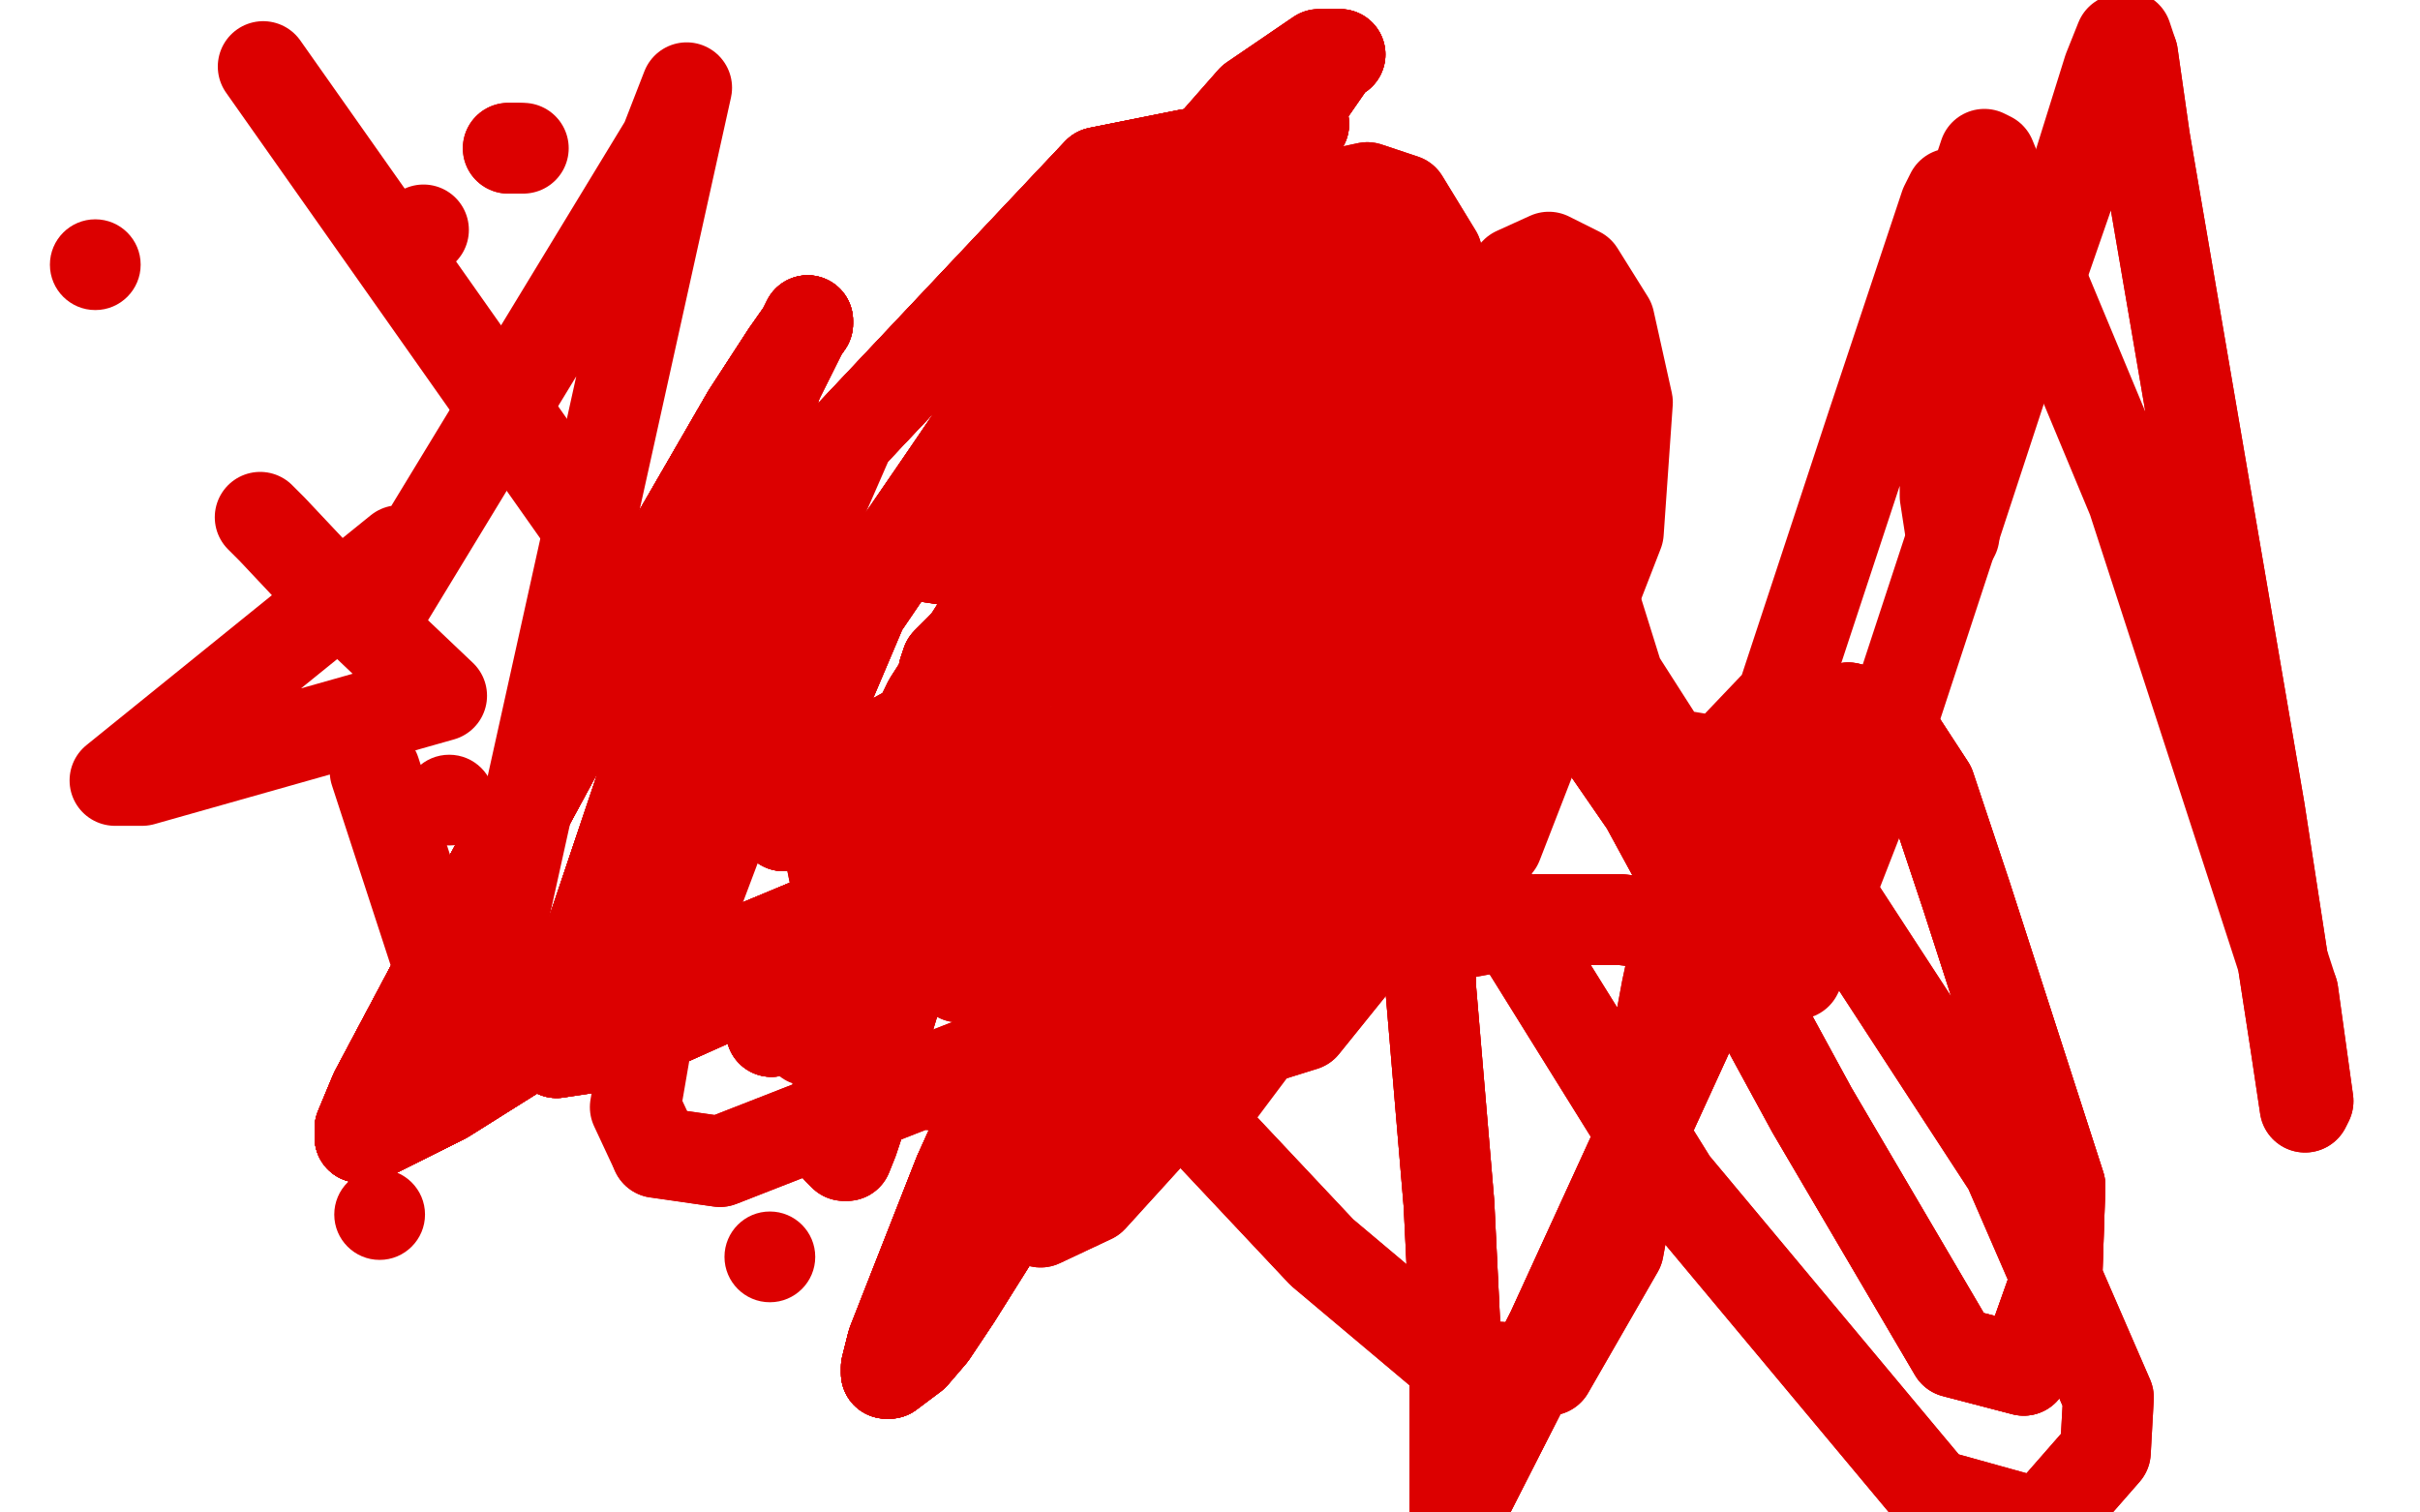
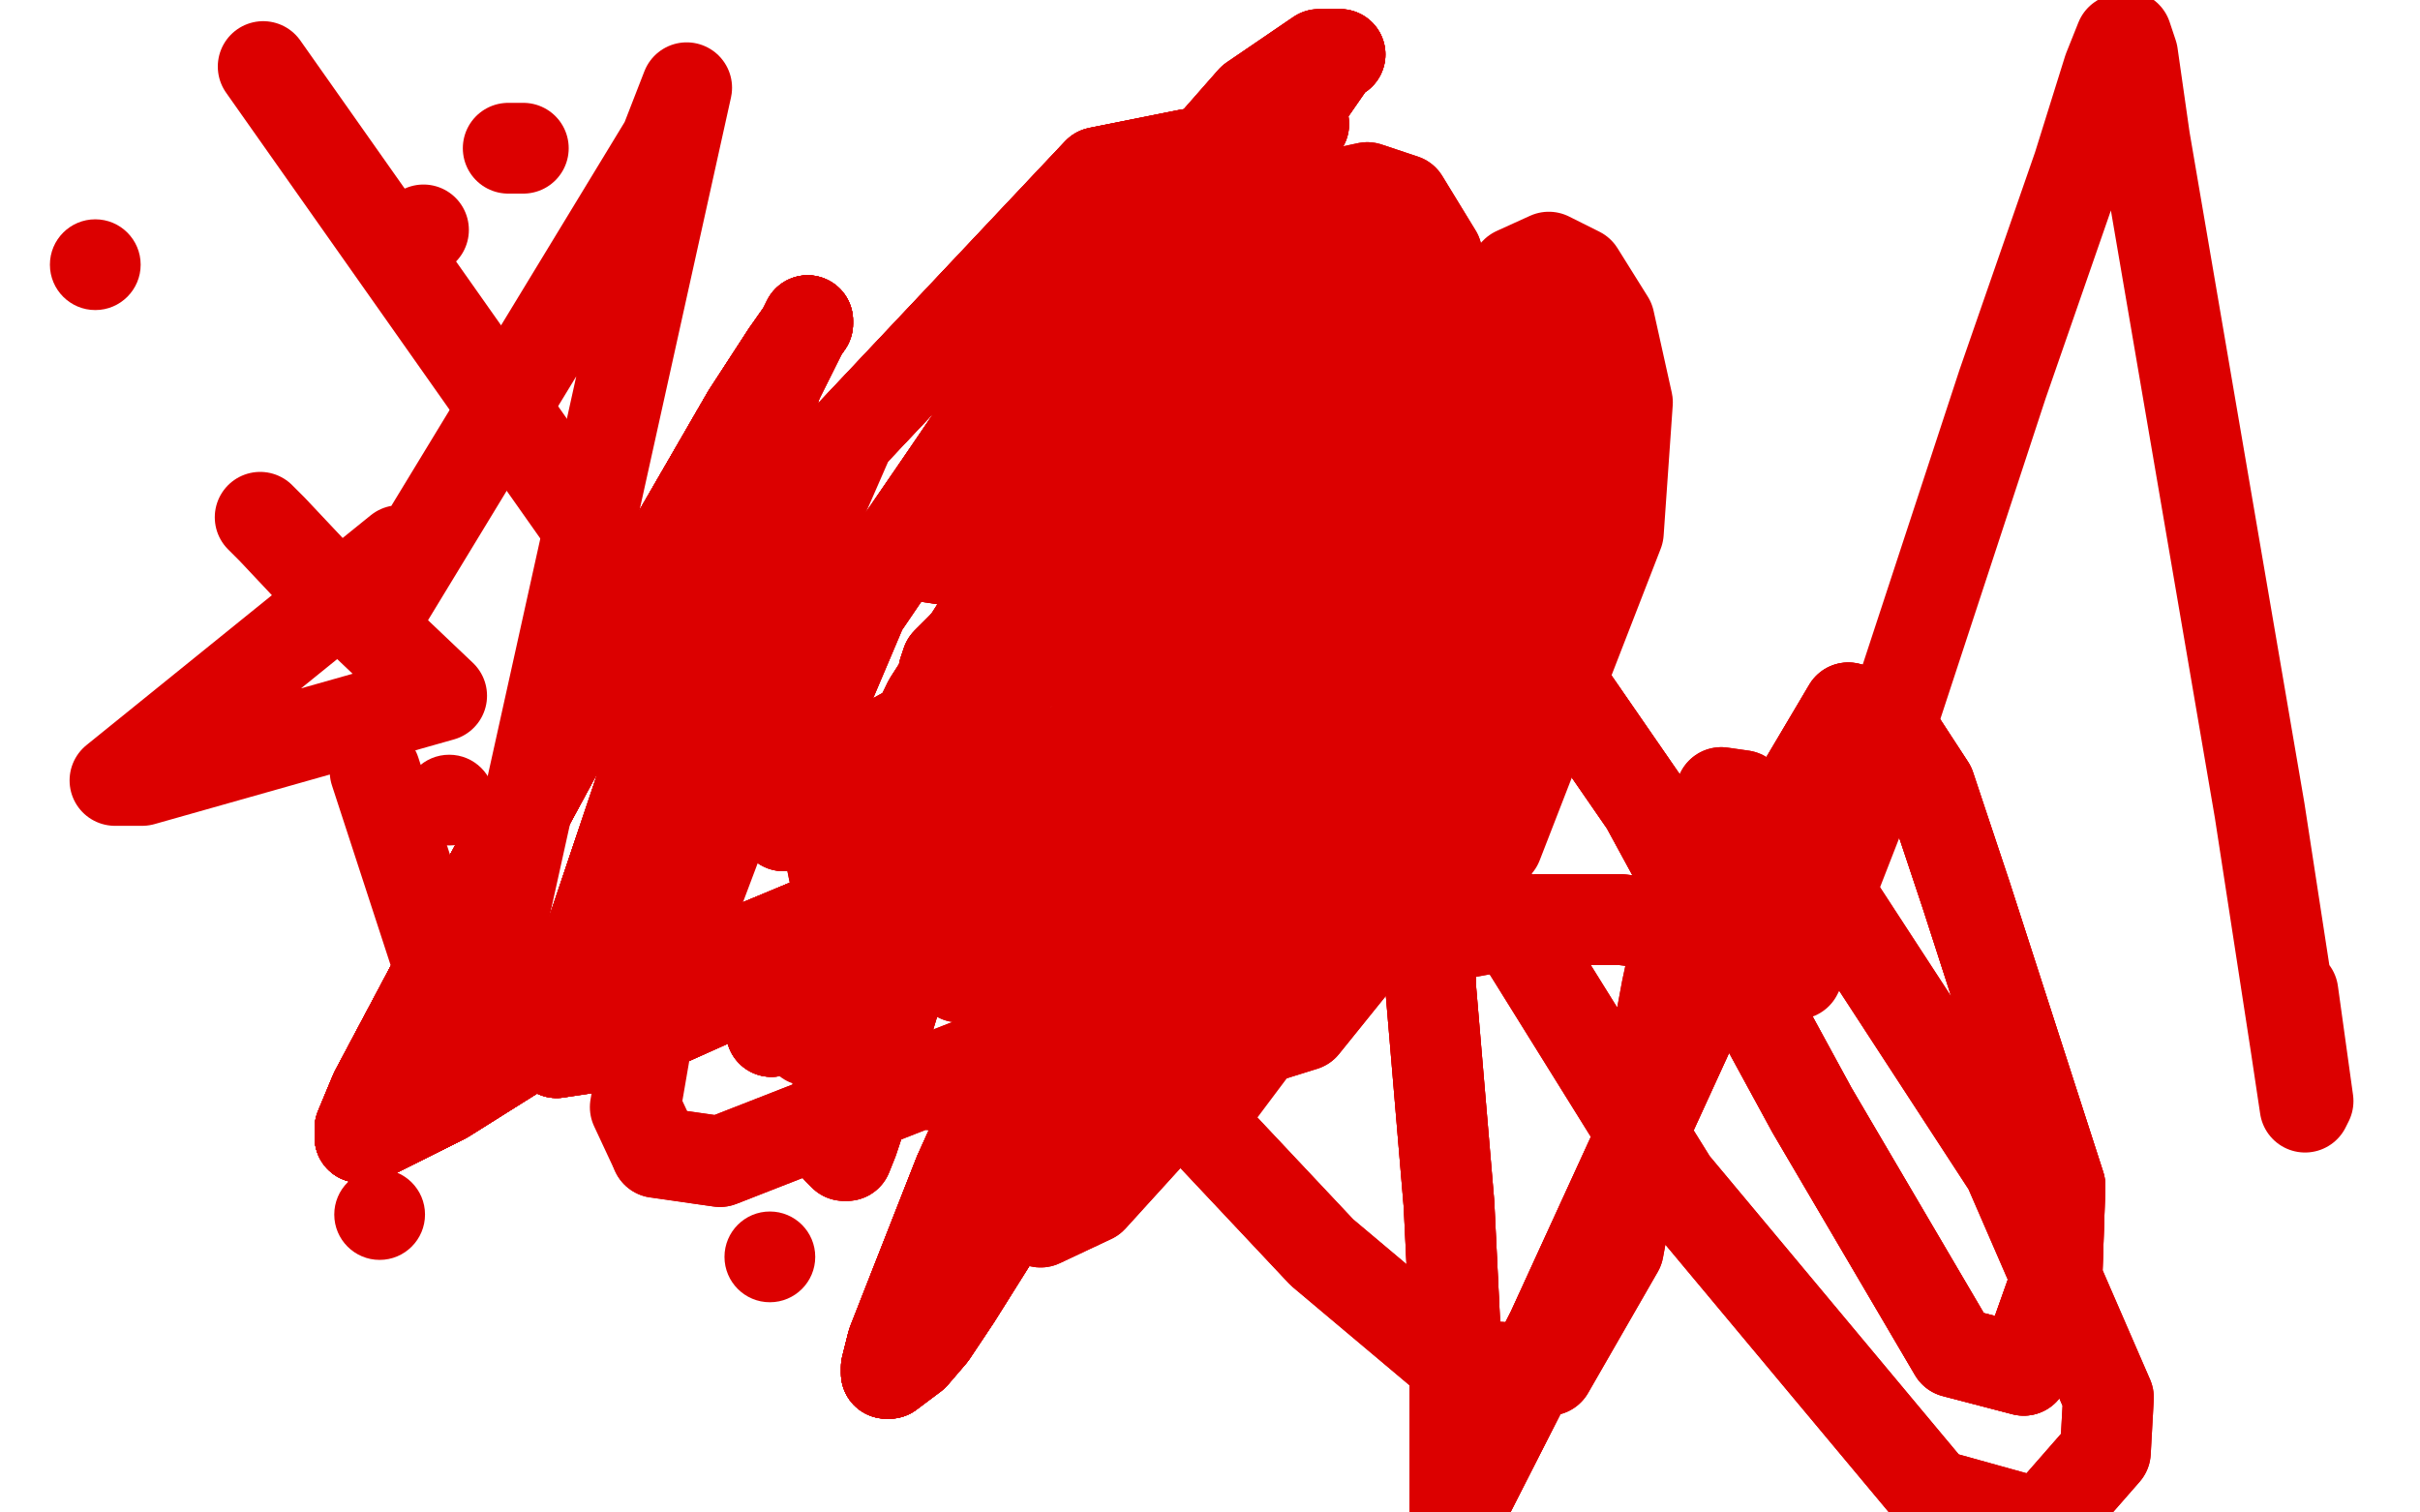
<svg xmlns="http://www.w3.org/2000/svg" width="800" height="500" version="1.1" style="stroke-antialiasing: false">
  <desc>This SVG has been created on https://colorillo.com/</desc>
  <rect x="0" y="0" width="800" height="500" style="fill: rgb(255,255,255); stroke-width:0" />
-   <polyline points="369,148 367,152 364,156 360,164 343,188 335,199 320,217 315,222 312,224" style="fill: none; stroke: #dc0000; stroke-width: 30; stroke-linejoin: round; stroke-linecap: round; stroke-antialiasing: false; stroke-antialias: 0; opacity: 1.0" />
-   <polyline points="369,148 367,152 364,156 360,164 343,188 335,199 320,217 315,222 312,224 312,222 313,219 318,214 345,186 368,166 405,135 415,126 427,119" style="fill: none; stroke: #dc0000; stroke-width: 30; stroke-linejoin: round; stroke-linecap: round; stroke-antialiasing: false; stroke-antialias: 0; opacity: 1.0" />
  <polyline points="369,148 367,152 364,156 360,164 343,188 335,199 320,217 315,222 312,224 312,222 313,219 318,214 345,186 368,166 405,135 415,126 427,119 429,118 429,120 426,124 408,169 336,346 317,388 295,444 293,452 293,454 294,454" style="fill: none; stroke: #dc0000; stroke-width: 30; stroke-linejoin: round; stroke-linecap: round; stroke-antialiasing: false; stroke-antialias: 0; opacity: 1.0" />
  <polyline points="369,148 367,152 364,156 360,164 343,188 335,199 320,217 315,222 312,224 312,222 313,219 318,214 345,186 368,166 405,135 415,126 427,119 429,118 429,120 426,124 408,169 336,346 317,388 295,444 293,452 293,454 294,454 302,448 308,441 316,429 343,386 377,339 396,311 403,301 412,286 415,282 416,279 414,278 386,277" style="fill: none; stroke: #dc0000; stroke-width: 30; stroke-linejoin: round; stroke-linecap: round; stroke-antialiasing: false; stroke-antialias: 0; opacity: 1.0" />
  <polyline points="369,148 367,152 364,156 360,164 343,188 335,199 320,217 315,222 312,224 312,222 313,219 318,214 345,186 368,166 405,135 415,126 427,119 429,118 429,120 426,124 408,169 336,346 317,388 295,444 293,452 293,454 294,454 302,448 308,441 316,429 343,386 377,339 396,311 403,301 412,286 415,282 416,279 414,278 386,277 290,296 182,341 147,363 121,376 119,376 119,373 124,361 158,297 210,201 247,137 260,117" style="fill: none; stroke: #dc0000; stroke-width: 30; stroke-linejoin: round; stroke-linecap: round; stroke-antialiasing: false; stroke-antialias: 0; opacity: 1.0" />
  <polyline points="343,188 335,199 320,217 315,222 312,224 312,222 313,219 318,214 345,186 368,166 405,135 415,126 427,119 429,118 429,120 426,124 408,169 336,346 317,388 295,444 293,452 293,454 294,454 302,448 308,441 316,429 343,386 377,339 396,311 403,301 412,286 415,282 416,279 414,278 386,277 290,296 182,341 147,363 121,376 119,376 119,373 124,361 158,297 210,201 247,137 260,117 267,107 267,106" style="fill: none; stroke: #dc0000; stroke-width: 30; stroke-linejoin: round; stroke-linecap: round; stroke-antialiasing: false; stroke-antialias: 0; opacity: 1.0" />
  <polyline points="345,186 368,166 405,135 415,126 427,119 429,118 429,120 426,124 408,169 336,346 317,388 295,444 293,452 293,454 294,454 302,448 308,441 316,429 343,386 377,339 396,311 403,301 412,286 415,282 416,279 414,278 386,277 290,296 182,341 147,363 121,376 119,376 119,373 124,361 158,297 210,201 247,137 260,117 267,107 267,106 265,110 257,126 192,319 185,339 183,346 184,348" style="fill: none; stroke: #dc0000; stroke-width: 30; stroke-linejoin: round; stroke-linecap: round; stroke-antialiasing: false; stroke-antialias: 0; opacity: 1.0" />
  <polyline points="429,120 426,124 408,169 336,346 317,388 295,444 293,452 293,454 294,454 302,448 308,441 316,429 343,386 377,339 396,311 403,301 412,286 415,282 416,279 414,278 386,277 290,296 182,341 147,363 121,376 119,376 119,373 124,361 158,297 210,201 247,137 260,117 267,107 267,106 265,110 257,126 192,319 185,339 183,346 184,348 204,345 271,315 342,264 399,215 429,188 438,180 447,174" style="fill: none; stroke: #dc0000; stroke-width: 30; stroke-linejoin: round; stroke-linecap: round; stroke-antialiasing: false; stroke-antialias: 0; opacity: 1.0" />
  <polyline points="343,386 377,339 396,311 403,301 412,286 415,282 416,279 414,278 386,277 290,296 182,341 147,363 121,376 119,376 119,373 124,361 158,297 210,201 247,137 260,117 267,107 267,106 265,110 257,126 192,319 185,339 183,346 184,348 204,345 271,315 342,264 399,215 429,188 438,180 447,174 434,178 406,190 330,225 267,260 243,270 241,269 242,264 269,221 341,116" style="fill: none; stroke: #dc0000; stroke-width: 30; stroke-linejoin: round; stroke-linecap: round; stroke-antialiasing: false; stroke-antialias: 0; opacity: 1.0" />
  <polyline points="182,341 147,363 121,376 119,376 119,373 124,361 158,297 210,201 247,137 260,117 267,107 267,106 265,110 257,126 192,319 185,339 183,346 184,348 204,345 271,315 342,264 399,215 429,188 438,180 447,174 434,178 406,190 330,225 267,260 243,270 241,269 242,264 269,221 341,116 414,33 436,18 440,18 443,18 441,19 432,32 381,114 314,224 268,311 255,338 255,341" style="fill: none; stroke: #dc0000; stroke-width: 30; stroke-linejoin: round; stroke-linecap: round; stroke-antialiasing: false; stroke-antialias: 0; opacity: 1.0" />
  <polyline points="182,341 147,363 121,376 119,376 119,373 124,361 158,297 210,201 247,137 260,117 267,107 267,106 265,110 257,126 192,319 185,339 183,346 184,348 204,345 271,315 342,264 399,215 429,188 438,180 447,174 434,178 406,190 330,225 267,260 243,270 241,269 242,264 269,221 341,116 414,33 436,18 440,18 443,18 441,19 432,32 381,114 314,224 268,311 255,338 255,341 257,335 307,232 359,151 402,96 438,65" style="fill: none; stroke: #dc0000; stroke-width: 30; stroke-linejoin: round; stroke-linecap: round; stroke-antialiasing: false; stroke-antialias: 0; opacity: 1.0" />
  <polyline points="267,260 243,270 241,269 242,264 269,221 341,116 414,33 436,18 440,18 443,18 441,19 432,32 381,114 314,224 268,311 255,338 255,341 257,335 307,232 359,151 402,96 438,65 452,62 464,66 475,84 481,107 475,159 443,270 401,352 361,396 344,404 344,401 356,371 399,259 441,170 475,118" style="fill: none; stroke: #dc0000; stroke-width: 30; stroke-linejoin: round; stroke-linecap: round; stroke-antialiasing: false; stroke-antialias: 0; opacity: 1.0" />
  <polyline points="440,18 443,18 441,19 432,32 381,114 314,224 268,311 255,338 255,341 257,335 307,232 359,151 402,96 438,65 452,62 464,66 475,84 481,107 475,159 443,270 401,352 361,396 344,404 344,401 356,371 399,259 441,170 475,118 501,90 512,85 522,90 532,106 538,133 535,176 495,279 444,319 378,331 317,323 308,316 307,306 317,267 351,186 420,114 466,102 500,108 511,119" style="fill: none; stroke: #dc0000; stroke-width: 30; stroke-linejoin: round; stroke-linecap: round; stroke-antialiasing: false; stroke-antialias: 0; opacity: 1.0" />
  <polyline points="378,331 317,323 308,316 307,306 317,267 351,186 420,114 466,102 500,108 511,119 522,146 520,194 506,246 431,339 354,363 301,358 281,347 276,330 295,280 381,145 433,111 473,112 488,121 498,133 504,148 504,160 504,182 503,194 447,256 348,341 238,384 217,381" style="fill: none; stroke: #dc0000; stroke-width: 30; stroke-linejoin: round; stroke-linecap: round; stroke-antialiasing: false; stroke-antialias: 0; opacity: 1.0" />
  <polyline points="317,267 351,186 420,114 466,102 500,108 511,119 522,146 520,194 506,246 431,339 354,363 301,358 281,347 276,330 295,280 381,145 433,111 473,112 488,121 498,133 504,148 504,160 504,182 503,194 447,256 348,341 238,384 217,381 210,366 215,337 244,260 333,127 394,90 456,84 480,95 499,125 503,146 500,179 488,199 391,284 311,313 238,318 220,304 219,286 281,144 363,57 393,51 412,56" style="fill: none; stroke: #dc0000; stroke-width: 30; stroke-linejoin: round; stroke-linecap: round; stroke-antialiasing: false; stroke-antialias: 0; opacity: 1.0" />
-   <polyline points="281,144 363,57 393,51 412,56 429,78 440,108 442,138 427,177 347,255 273,273 259,273 257,267 285,201 368,79 416,45 428,41 431,41 419,51 354,115 312,171 305,181 306,184 326,187 343,180 366,167 385,159 398,156 420,180" style="fill: none; stroke: #dc0000; stroke-width: 30; stroke-linejoin: round; stroke-linecap: round; stroke-antialiasing: false; stroke-antialias: 0; opacity: 1.0" />
  <polyline points="281,144 363,57 393,51 412,56 429,78 440,108 442,138 427,177 347,255 273,273 259,273 257,267 285,201 368,79 416,45 428,41 431,41 419,51 354,115 312,171 305,181 306,184 326,187 343,180 366,167 385,159 398,156 420,180 447,270 450,304 450,300" style="fill: none; stroke: #dc0000; stroke-width: 30; stroke-linejoin: round; stroke-linecap: round; stroke-antialiasing: false; stroke-antialias: 0; opacity: 1.0" />
  <polyline points="281,144 363,57 393,51 412,56 429,78 440,108 442,138 427,177 347,255 273,273 259,273 257,267 285,201 368,79 416,45 428,41 431,41 419,51 354,115 312,171 305,181 306,184 326,187 343,180 366,167 385,159 398,156 420,180 447,270 450,304 450,300 445,304 423,324 409,333 412,330" style="fill: none; stroke: #dc0000; stroke-width: 30; stroke-linejoin: round; stroke-linecap: round; stroke-antialiasing: false; stroke-antialias: 0; opacity: 1.0" />
  <polyline points="281,144 363,57 393,51 412,56 429,78 440,108 442,138 427,177 347,255 273,273 259,273 257,267 285,201 368,79 416,45 428,41 431,41 419,51 354,115 312,171 305,181 306,184 326,187 343,180 366,167 385,159 398,156 420,180 447,270 450,304 450,300 445,304 423,324 409,333 412,330 448,315 508,304 536,304 573,309" style="fill: none; stroke: #dc0000; stroke-width: 30; stroke-linejoin: round; stroke-linecap: round; stroke-antialiasing: false; stroke-antialias: 0; opacity: 1.0" />
  <polyline points="326,187 343,180 366,167 385,159 398,156 420,180 447,270 450,304 450,300 445,304 423,324 409,333 412,330 448,315 508,304 536,304 573,309 586,312 589,313 590,313 591,313 593,316 594,319 594,321 594,322 595,320 618,261 662,127 687,55 697,23 701,13 703,12 705,18 709,46 747,268 759,346 762,366 763,364 758,328" style="fill: none; stroke: #dc0000; stroke-width: 30; stroke-linejoin: round; stroke-linecap: round; stroke-antialiasing: false; stroke-antialias: 0; opacity: 1.0" />
-   <polyline points="705,18 709,46 747,268 759,346 762,366 763,364 758,328 705,165 665,69 658,52 656,51 654,57 647,97 643,136 643,164 645,177 646,177 648,158 648,100 645,71 645,64 643,68 619,140 589,231 569,252 551,249 535,224 525,192 520,166 512,143 472,88 459,84 452,97 431,163" style="fill: none; stroke: #dc0000; stroke-width: 30; stroke-linejoin: round; stroke-linecap: round; stroke-antialiasing: false; stroke-antialias: 0; opacity: 1.0" />
  <polyline points="520,166 512,143 472,88 459,84 452,97 431,163 400,324 395,370 395,372 425,332 457,271 478,233 492,218 515,224 544,266 599,367 646,447 669,453 680,422 681,392 650,296 638,260 623,237 611,234 595,261 513,440 484,497 481,500 481,480 481,439 479,398 473,327 473,291 474,279 477,278 497,301" style="fill: none; stroke: #dc0000; stroke-width: 30; stroke-linejoin: round; stroke-linecap: round; stroke-antialiasing: false; stroke-antialias: 0; opacity: 1.0" />
  <polyline points="457,271 478,233 492,218 515,224 544,266 599,367 646,447 669,453 680,422 681,392 650,296 638,260 623,237 611,234 595,261 513,440 484,497 481,500 481,480 481,439 479,398 473,327 473,291 474,279 477,278 497,301 553,391 639,494 675,504 696,480 697,462 664,386 606,297 576,263 569,262 560,285 551,327 535,413 512,453 481,451 437,414 311,280 238,224 223,217 224,215" style="fill: none; stroke: #dc0000; stroke-width: 30; stroke-linejoin: round; stroke-linecap: round; stroke-antialiasing: false; stroke-antialias: 0; opacity: 1.0" />
  <polyline points="457,271 478,233 492,218 515,224 544,266 599,367 646,447 669,453 680,422 681,392 650,296 638,260 623,237 611,234 595,261 513,440 484,497 481,500 481,480 481,439 479,398 473,327 473,291 474,279 477,278 497,301 553,391 639,494 675,504 696,480 697,462 664,386 606,297 576,263 569,262 560,285 551,327 535,413 512,453 481,451 437,414 311,280 238,224 223,217 224,215 224,214 204,188 87,22" style="fill: none; stroke: #dc0000; stroke-width: 30; stroke-linejoin: round; stroke-linecap: round; stroke-antialiasing: false; stroke-antialias: 0; opacity: 1.0" />
  <polyline points="86,171 90,175 106,192 146,230 47,258 38,258 132,182 127,200 220,47 227,29 155,354 155,350 124,255" style="fill: none; stroke: #dc0000; stroke-width: 30; stroke-linejoin: round; stroke-linecap: round; stroke-antialiasing: false; stroke-antialias: 0; opacity: 1.0" />
  <polyline points="380,177 380,178 380,180 380,182 380,188 381,192 382,194 383,197 383,198 383,199 383,200" style="fill: none; stroke: #dc0000; stroke-width: 30; stroke-linejoin: round; stroke-linecap: round; stroke-antialiasing: false; stroke-antialias: 0; opacity: 1.0" />
  <polyline points="380,177 380,178 380,180 380,182 380,188 381,192 382,194 383,197 383,198 383,199 383,200 384,202 384,203 384,204 384,205 385,205 387,203 396,197 405,190 424,179 446,175 455,175 470,181 475,184 480,193 482,197 483,204 483,209 483,215" style="fill: none; stroke: #dc0000; stroke-width: 30; stroke-linejoin: round; stroke-linecap: round; stroke-antialiasing: false; stroke-antialias: 0; opacity: 1.0" />
  <polyline points="380,177 380,178 380,180 380,182 380,188 381,192 382,194 383,197 383,198 383,199 383,200 384,202 384,203 384,204 384,205 385,205 387,203 396,197 405,190 424,179 446,175 455,175 470,181 475,184 480,193 482,197 483,204 483,209 483,215 481,218 475,228 469,237 451,254 441,258 430,260 427,258 422,251 422,247 421,236 420,221 420,213" style="fill: none; stroke: #dc0000; stroke-width: 30; stroke-linejoin: round; stroke-linecap: round; stroke-antialiasing: false; stroke-antialias: 0; opacity: 1.0" />
  <polyline points="383,200 384,202 384,203 384,204 384,205 385,205 387,203 396,197 405,190 424,179 446,175 455,175 470,181 475,184 480,193 482,197 483,204 483,209 483,215 481,218 475,228 469,237 451,254 441,258 430,260 427,258 422,251 422,247 421,236 420,221 420,213 421,195 422,193 425,190 427,190 432,190 435,190 438,193 445,197 449,201 451,202 455,204 457,205 458,206 459,208" style="fill: none; stroke: #dc0000; stroke-width: 30; stroke-linejoin: round; stroke-linecap: round; stroke-antialiasing: false; stroke-antialias: 0; opacity: 1.0" />
  <polyline points="470,181 475,184 480,193 482,197 483,204 483,209 483,215 481,218 475,228 469,237 451,254 441,258 430,260 427,258 422,251 422,247 421,236 420,221 420,213 421,195 422,193 425,190 427,190 432,190 435,190 438,193 445,197 449,201 451,202 455,204 457,205 458,206 459,208 458,209 457,209 456,209 453,209 447,209 442,209 425,206 398,195 385,188 365,173 351,161" style="fill: none; stroke: #dc0000; stroke-width: 30; stroke-linejoin: round; stroke-linecap: round; stroke-antialiasing: false; stroke-antialias: 0; opacity: 1.0" />
  <polyline points="475,228 469,237 451,254 441,258 430,260 427,258 422,251 422,247 421,236 420,221 420,213 421,195 422,193 425,190 427,190 432,190 435,190 438,193 445,197 449,201 451,202 455,204 457,205 458,206 459,208 458,209 457,209 456,209 453,209 447,209 442,209 425,206 398,195 385,188 365,173 351,161 346,151 345,147 347,138 350,132 360,119 369,107 377,97 381,94 388,91 390,91" style="fill: none; stroke: #dc0000; stroke-width: 30; stroke-linejoin: round; stroke-linecap: round; stroke-antialiasing: false; stroke-antialias: 0; opacity: 1.0" />
  <polyline points="435,190 438,193 445,197 449,201 451,202 455,204 457,205 458,206 459,208 458,209 457,209 456,209 453,209 447,209 442,209 425,206 398,195 385,188 365,173 351,161 346,151 345,147 347,138 350,132 360,119 369,107 377,97 381,94 388,91 390,91 387,94 384,100 362,153 343,198 311,281 292,343 284,371 282,377 280,382 279,382 277,380 277,375" style="fill: none; stroke: #dc0000; stroke-width: 30; stroke-linejoin: round; stroke-linecap: round; stroke-antialiasing: false; stroke-antialias: 0; opacity: 1.0" />
  <polyline points="457,205 458,206 459,208 458,209 457,209 456,209 453,209 447,209 442,209 425,206 398,195 385,188 365,173 351,161 346,151 345,147 347,138 350,132 360,119 369,107 377,97 381,94 388,91 390,91 387,94 384,100 362,153 343,198 311,281 292,343 284,371 282,377 280,382 279,382 277,380 277,375 277,364 277,345 277,321 277,310 276,290 273,275 269,256 263,231 255,197 249,176 248,169" style="fill: none; stroke: #dc0000; stroke-width: 30; stroke-linejoin: round; stroke-linecap: round; stroke-antialiasing: false; stroke-antialias: 0; opacity: 1.0" />
  <polyline points="457,205 458,206 459,208 458,209 457,209 456,209 453,209 447,209 442,209 425,206 398,195 385,188 365,173 351,161 346,151 345,147 347,138 350,132 360,119 369,107 377,97 381,94 388,91 390,91 387,94 384,100 362,153 343,198 311,281 292,343 284,371 282,377 280,382 279,382 277,380 277,375 277,364 277,345 277,321 277,310 276,290 273,275 269,256 263,231 255,197 249,176 248,169 245,162 245,160" style="fill: none; stroke: #dc0000; stroke-width: 30; stroke-linejoin: round; stroke-linecap: round; stroke-antialiasing: false; stroke-antialias: 0; opacity: 1.0" />
  <circle cx="31.5" cy="87.5" r="15" style="fill: #dc0000; stroke-antialiasing: false; stroke-antialias: 0; opacity: 1.0" />
  <polyline points="138,77 140,76" style="fill: none; stroke: #dc0000; stroke-width: 30; stroke-linejoin: round; stroke-linecap: round; stroke-antialiasing: false; stroke-antialias: 0; opacity: 1.0" />
-   <polyline points="168,49 169,49 170,49 171,49" style="fill: none; stroke: #dc0000; stroke-width: 30; stroke-linejoin: round; stroke-linecap: round; stroke-antialiasing: false; stroke-antialias: 0; opacity: 1.0" />
  <polyline points="168,49 169,49 170,49 171,49 172,49 173,49" style="fill: none; stroke: #dc0000; stroke-width: 30; stroke-linejoin: round; stroke-linecap: round; stroke-antialiasing: false; stroke-antialias: 0; opacity: 1.0" />
  <circle cx="148.5" cy="264.5" r="15" style="fill: #dc0000; stroke-antialiasing: false; stroke-antialias: 0; opacity: 1.0" />
  <polyline points="267,343 267,344 269,344" style="fill: none; stroke: #dc0000; stroke-width: 30; stroke-linejoin: round; stroke-linecap: round; stroke-antialiasing: false; stroke-antialias: 0; opacity: 1.0" />
  <circle cx="254.5" cy="415.5" r="15" style="fill: #dc0000; stroke-antialiasing: false; stroke-antialias: 0; opacity: 1.0" />
  <circle cx="125.5" cy="401.5" r="15" style="fill: #dc0000; stroke-antialiasing: false; stroke-antialias: 0; opacity: 1.0" />
</svg>